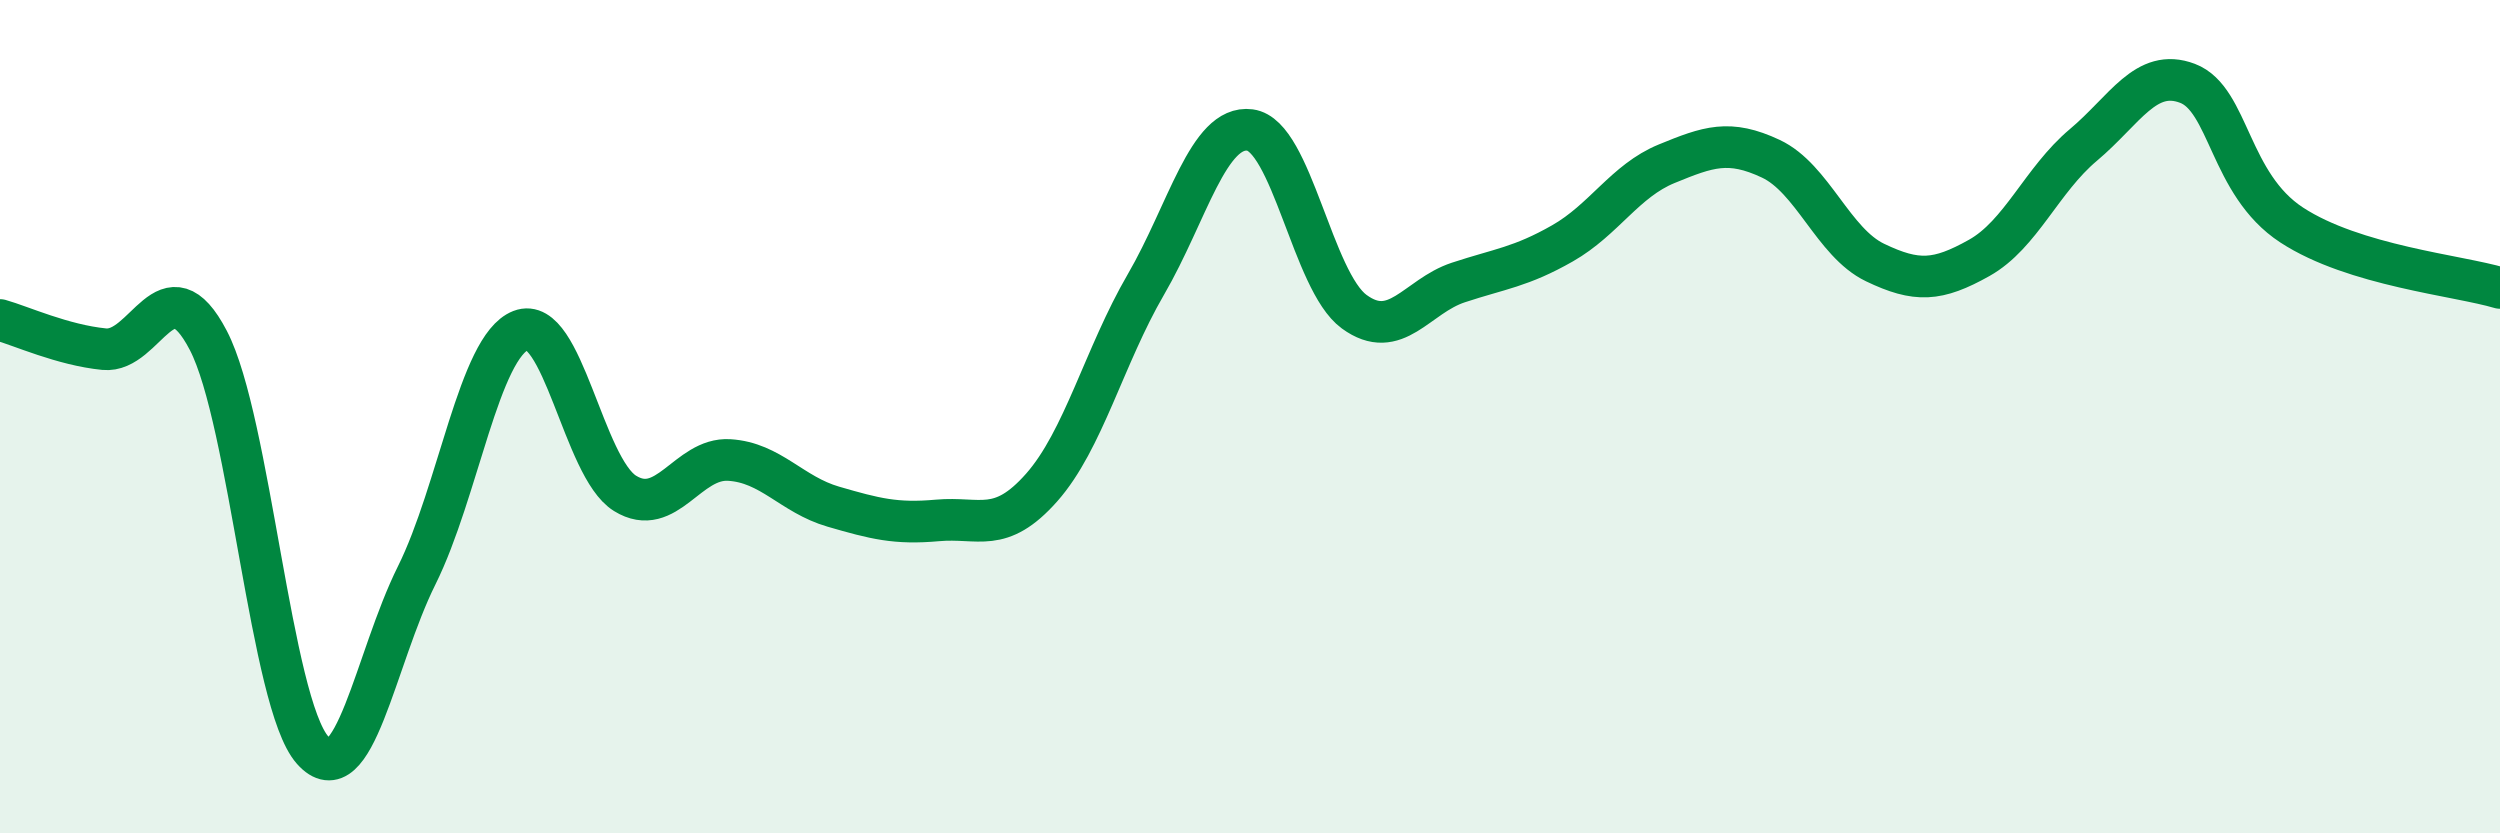
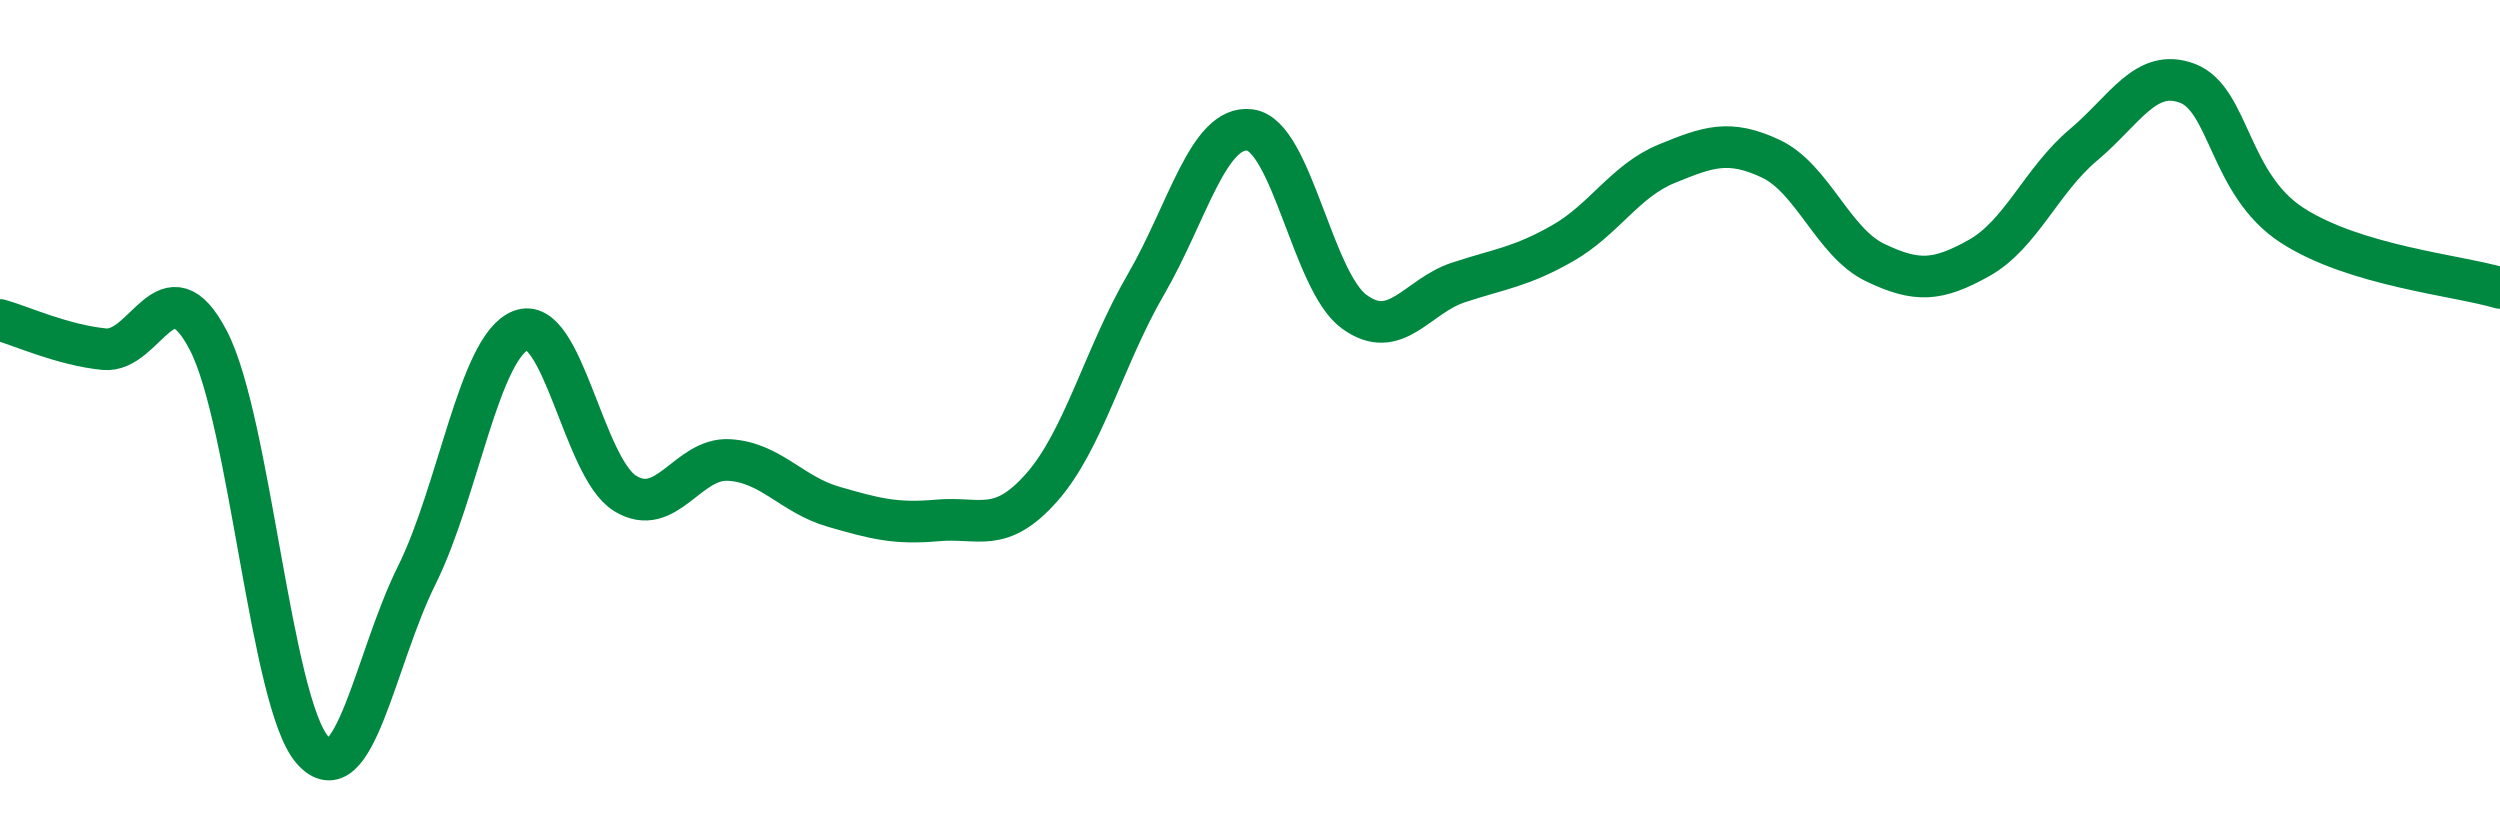
<svg xmlns="http://www.w3.org/2000/svg" width="60" height="20" viewBox="0 0 60 20">
-   <path d="M 0,7.68 C 0.5,7.82 1.5,8.28 2.5,8.38 C 3.5,8.48 4,6.25 5,8.17 C 6,10.09 6.5,16.87 7.5,18 C 8.5,19.13 9,15.82 10,13.81 C 11,11.8 11.5,8.32 12.5,7.93 C 13.5,7.54 14,11.22 15,11.84 C 16,12.46 16.5,10.98 17.5,11.04 C 18.5,11.1 19,11.87 20,12.16 C 21,12.45 21.5,12.58 22.5,12.49 C 23.5,12.4 24,12.83 25,11.7 C 26,10.57 26.5,8.55 27.5,6.83 C 28.5,5.11 29,2.99 30,3.12 C 31,3.25 31.5,6.75 32.5,7.48 C 33.5,8.21 34,7.11 35,6.78 C 36,6.45 36.5,6.41 37.5,5.84 C 38.5,5.27 39,4.34 40,3.93 C 41,3.52 41.5,3.34 42.5,3.81 C 43.5,4.28 44,5.82 45,6.3 C 46,6.78 46.5,6.75 47.5,6.19 C 48.5,5.63 49,4.32 50,3.48 C 51,2.64 51.5,1.62 52.5,2 C 53.5,2.38 53.5,4.42 55,5.4 C 56.5,6.38 59,6.61 60,6.91L60 20L0 20Z" fill="#008740" opacity="0.1" stroke-linecap="round" stroke-linejoin="round" />
  <path d="M 0,7.68 C 0.5,7.82 1.5,8.28 2.5,8.38 C 3.5,8.48 4,6.25 5,8.17 C 6,10.09 6.5,16.87 7.5,18 C 8.5,19.13 9,15.82 10,13.81 C 11,11.8 11.5,8.32 12.5,7.93 C 13.5,7.54 14,11.22 15,11.84 C 16,12.46 16.5,10.98 17.5,11.04 C 18.5,11.1 19,11.87 20,12.16 C 21,12.45 21.5,12.58 22.5,12.49 C 23.5,12.4 24,12.83 25,11.7 C 26,10.57 26.5,8.55 27.5,6.83 C 28.5,5.11 29,2.99 30,3.12 C 31,3.25 31.5,6.75 32.5,7.48 C 33.5,8.21 34,7.11 35,6.78 C 36,6.45 36.5,6.41 37.5,5.84 C 38.5,5.27 39,4.34 40,3.93 C 41,3.52 41.5,3.34 42.5,3.81 C 43.5,4.28 44,5.82 45,6.3 C 46,6.78 46.5,6.75 47.5,6.19 C 48.5,5.63 49,4.32 50,3.48 C 51,2.64 51.5,1.62 52.5,2 C 53.5,2.38 53.5,4.42 55,5.4 C 56.5,6.38 59,6.61 60,6.91" stroke="#008740" stroke-width="1" fill="none" stroke-linecap="round" stroke-linejoin="round" />
</svg>